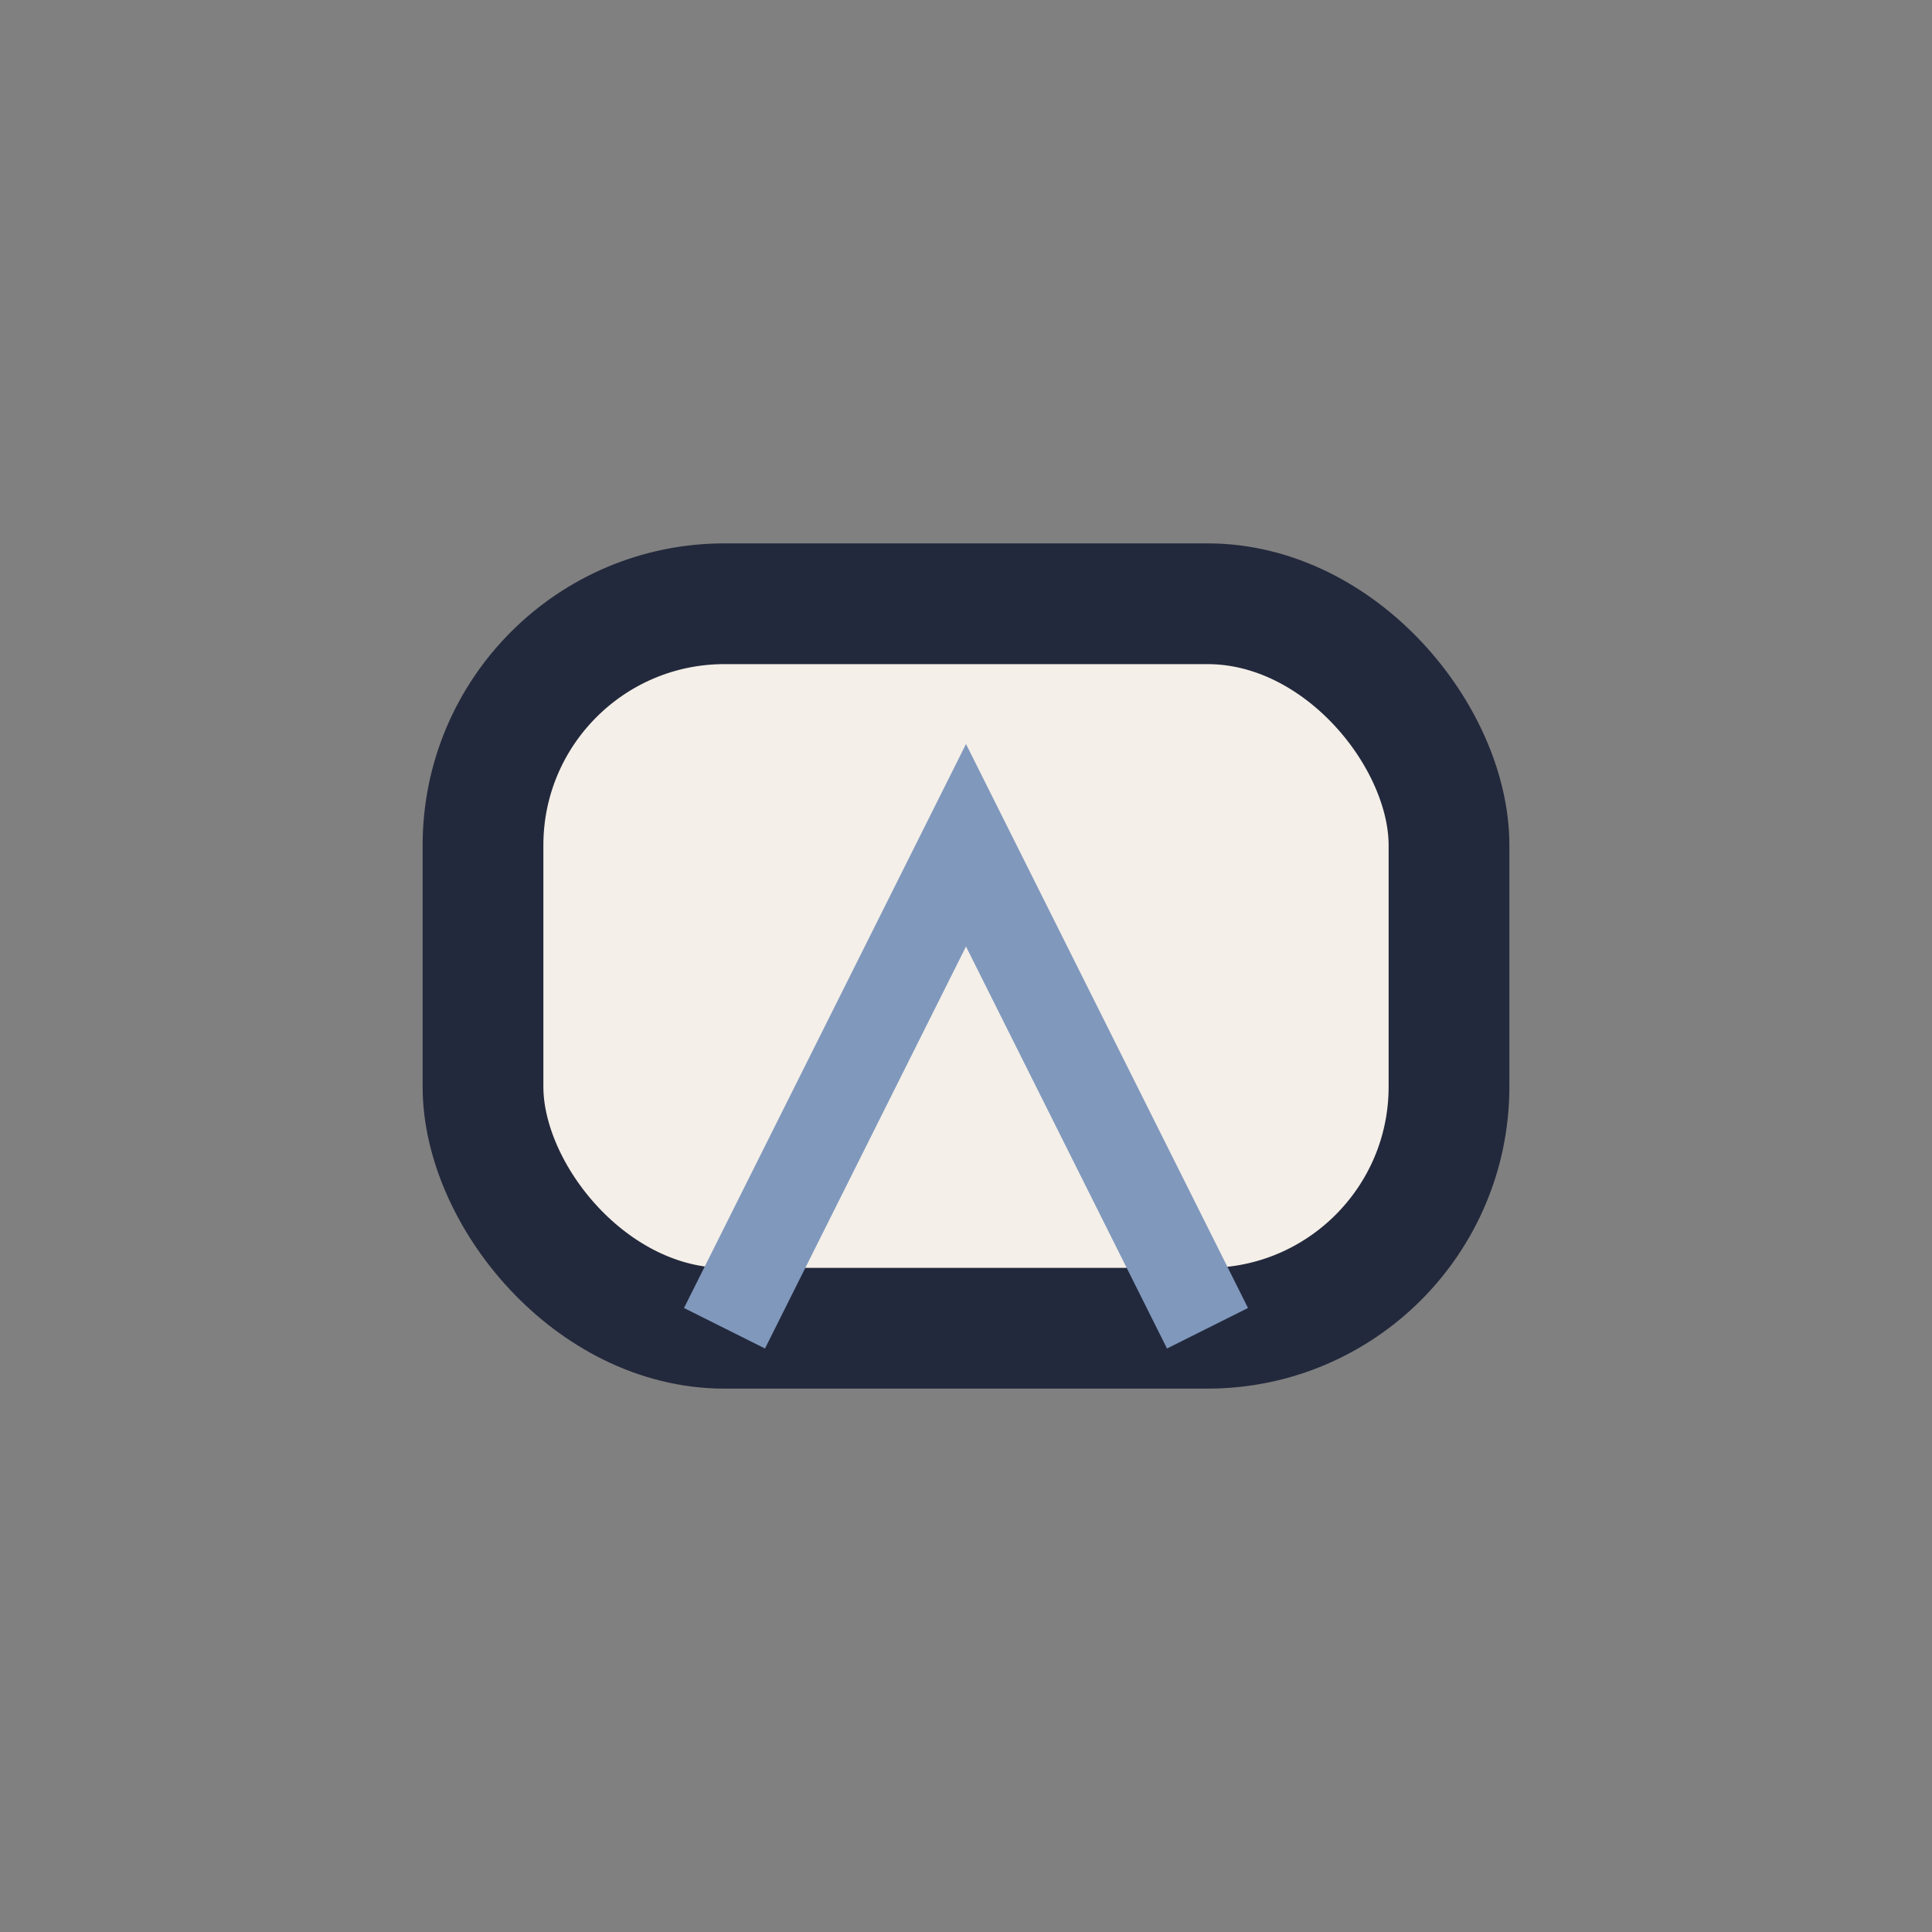
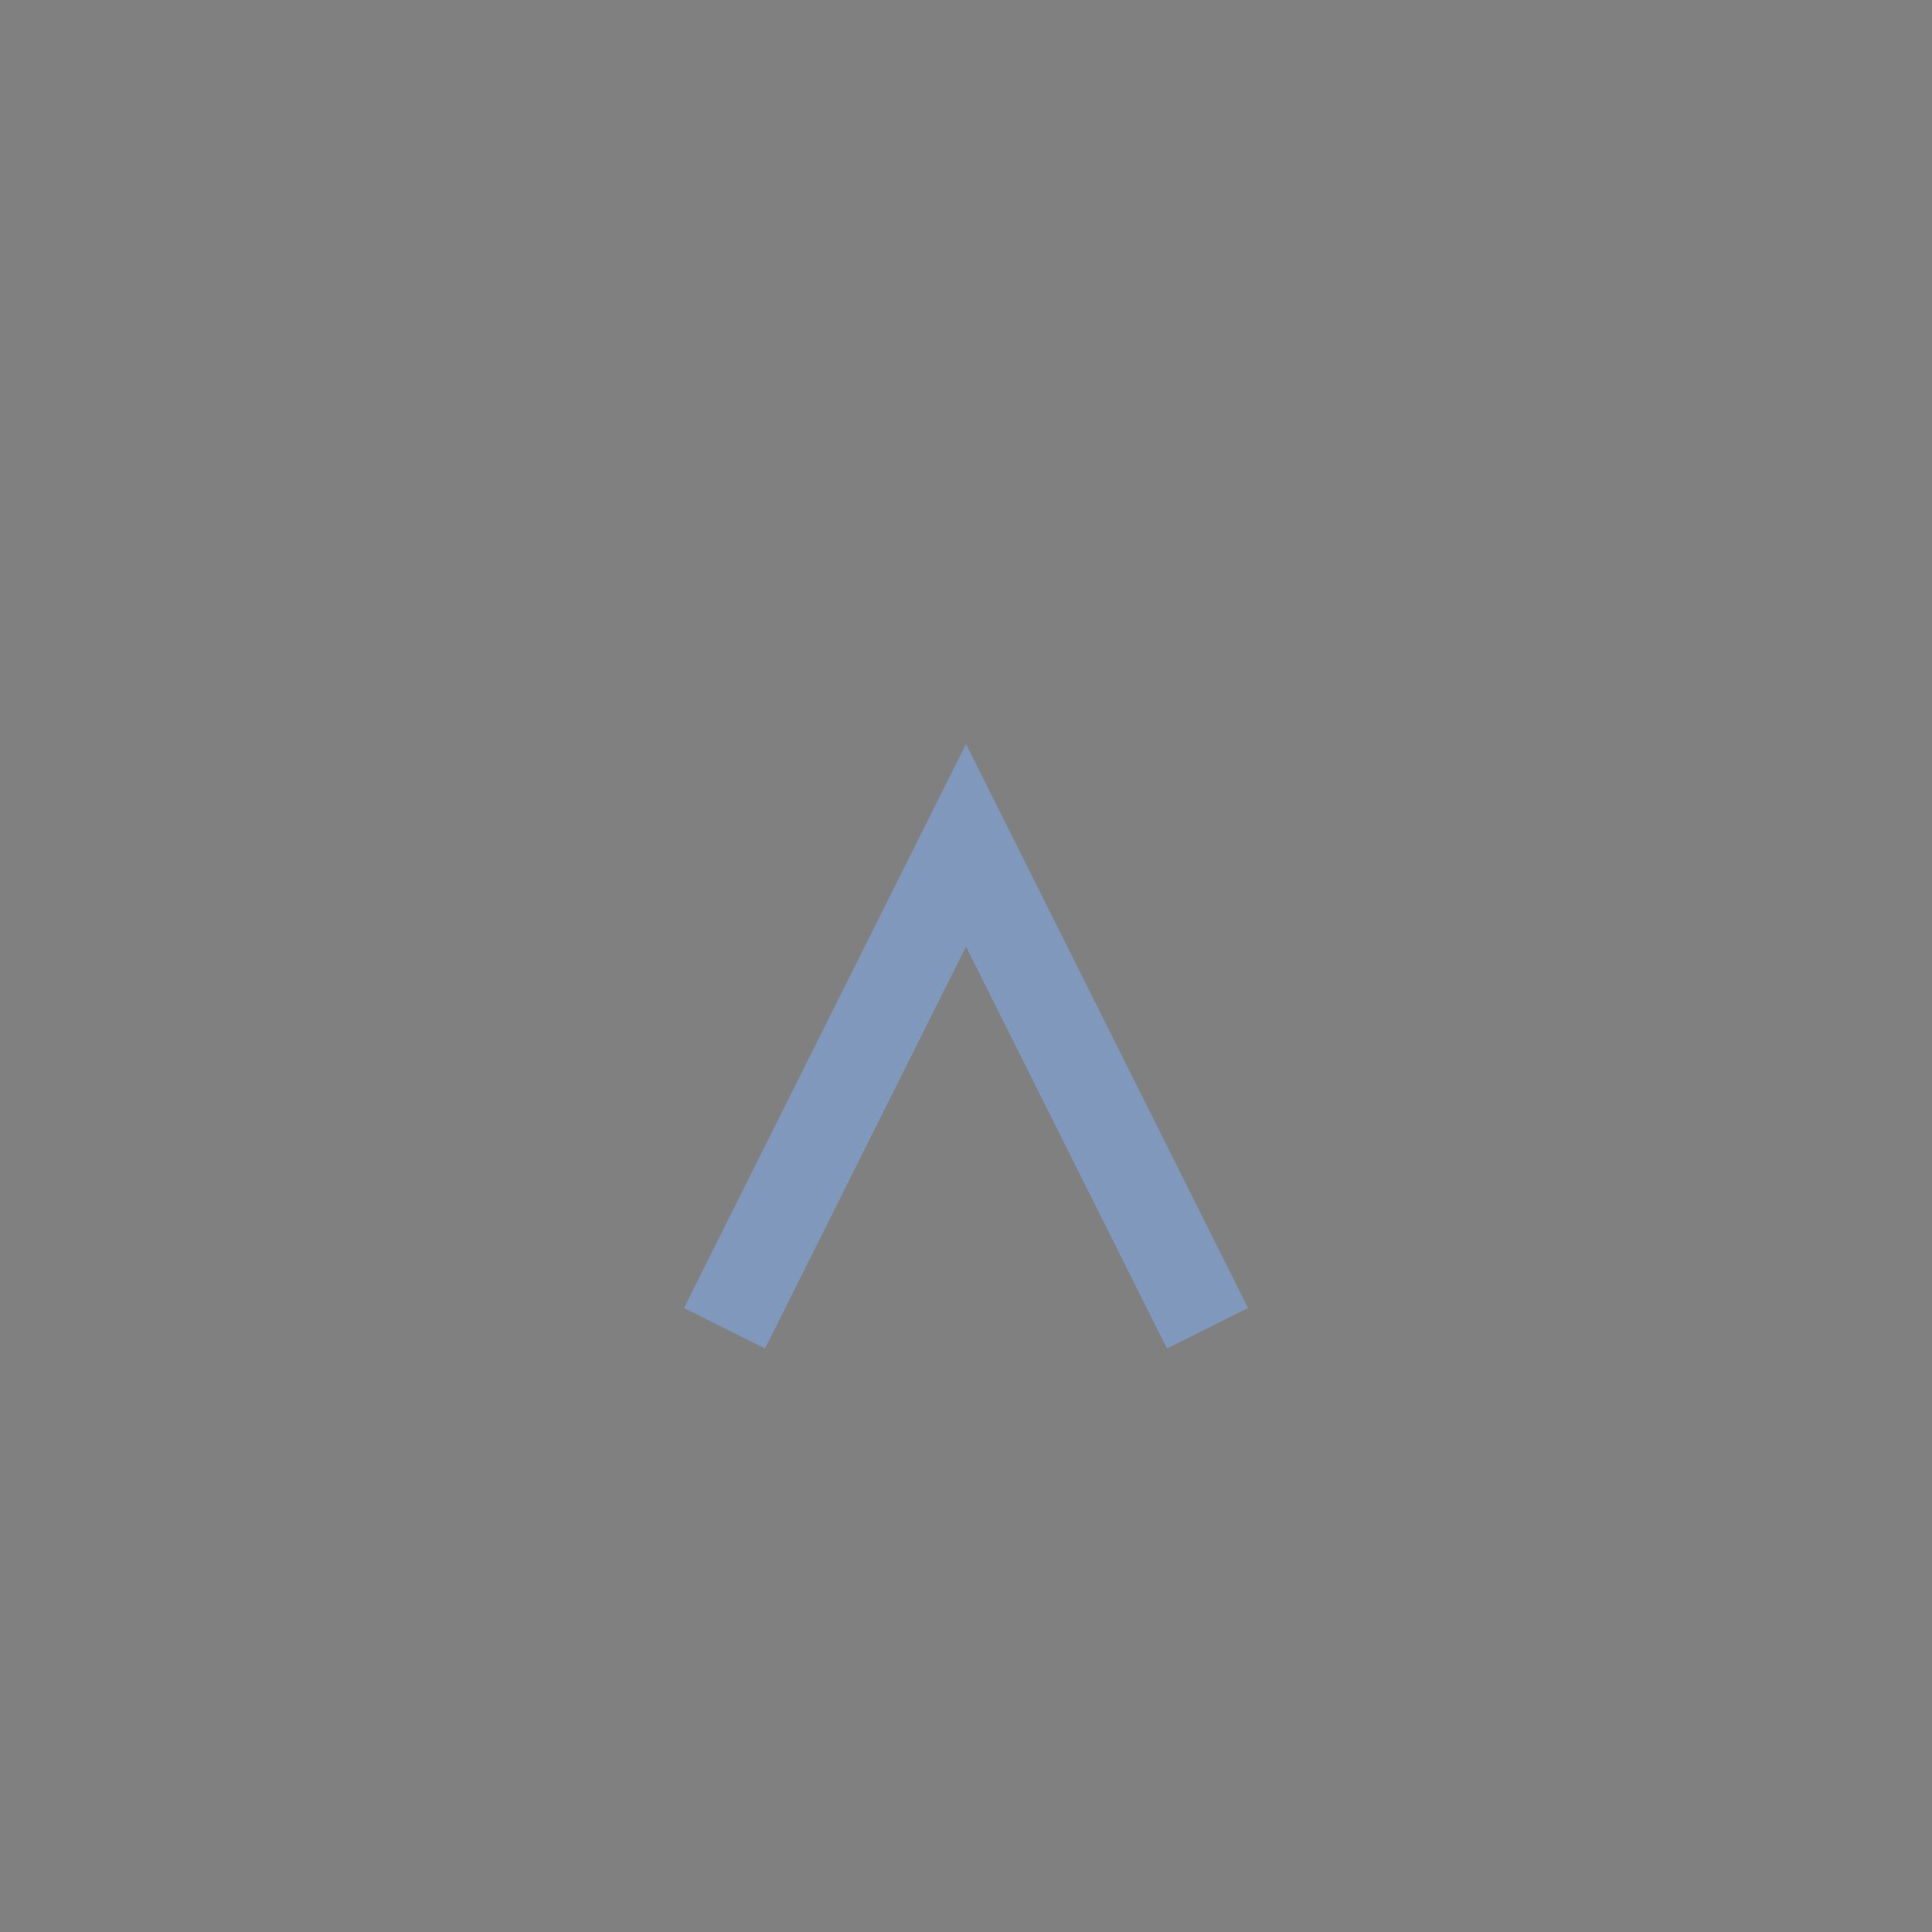
<svg xmlns="http://www.w3.org/2000/svg" width="32" height="32" viewBox="0 0 32 32">
  <rect x="0" y="0" width="32" height="32" fill="#808080" stroke="none" />
-   <rect x="8" y="10" width="16" height="12" rx="4" fill="#f4efe8" stroke="#23293c" stroke-width="2" />
  <path d="M12 22l4-8 4 8" fill="none" stroke="#8098bc" stroke-width="1.5" />
</svg>